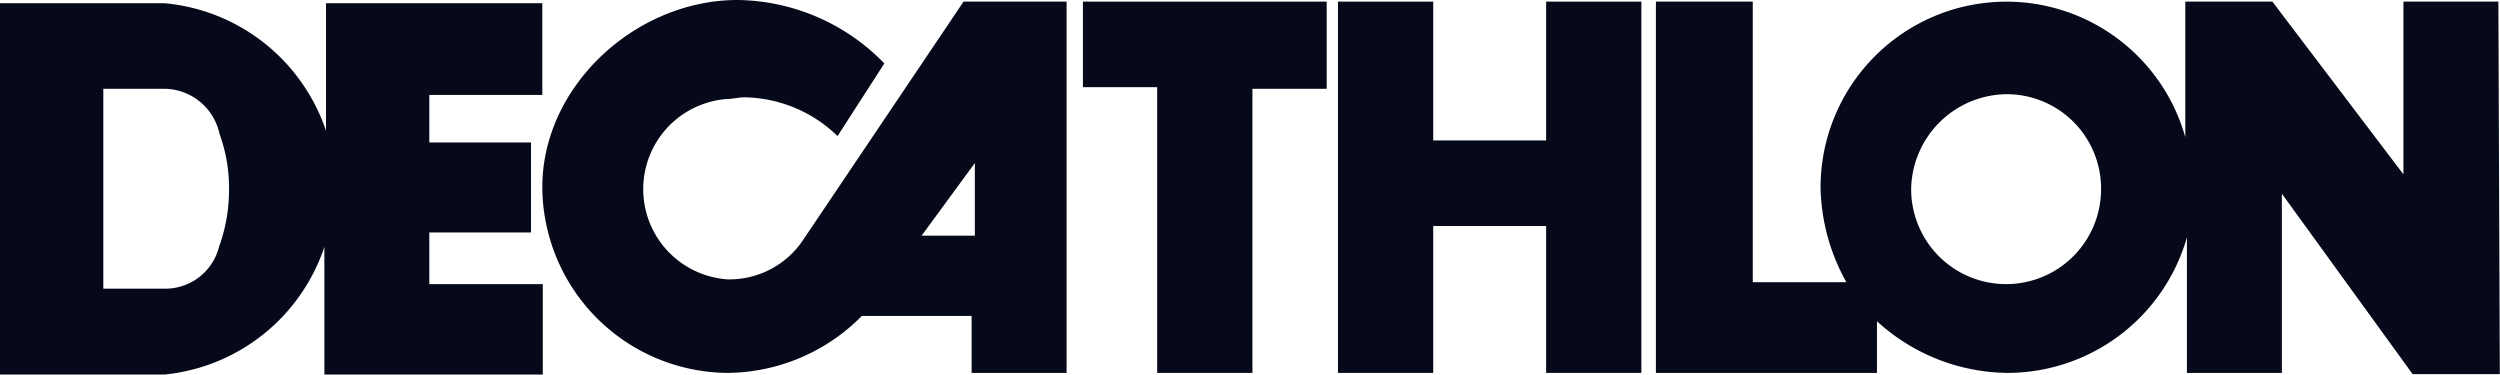
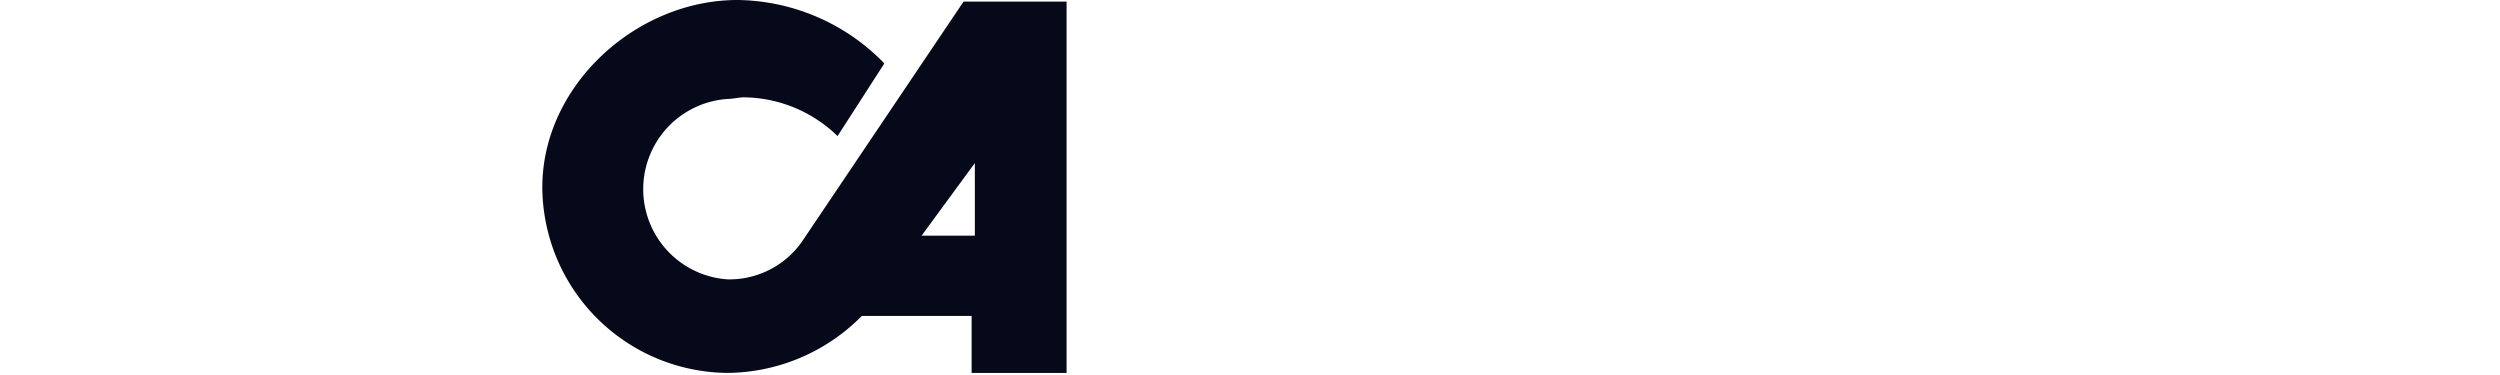
<svg xmlns="http://www.w3.org/2000/svg" viewBox="0 0 263.27 39.44">
  <defs>
    <style>.cls-1{fill:#06091a;}</style>
  </defs>
  <g id="Calque_2" data-name="Calque 2">
    <g id="Layer_1" data-name="Layer 1">
-       <path class="cls-1" d="M263.1.17h-10V18.36L239.3.17h-9.17V14.45a19.57,19.57,0,0,0-38.41,5.27,21.14,21.14,0,0,0,2.72,10h-9.86V.17h-10.2v39.1h23.28V33.83a20.64,20.64,0,0,0,13.77,5.44A19.69,19.69,0,0,0,230.3,25V39.27h10V20.4l13.77,19h9.18ZM211.26,29.92a10,10,0,0,1-10-10,10.16,10.16,0,0,1,10-10,9.94,9.94,0,0,1,10,10A10,10,0,0,1,211.26,29.92Z" />
-       <polygon class="cls-1" points="172.85 0.17 172.85 39.27 162.82 39.27 162.82 23.8 150.93 23.8 150.93 39.27 140.9 39.27 140.9 0.17 150.93 0.17 150.93 14.79 162.82 14.79 162.82 0.17 172.85 0.17" />
-       <polygon class="cls-1" points="139.71 0.17 139.71 9.35 131.89 9.35 131.89 39.27 121.86 39.27 121.86 9.18 114.04 9.18 114.04 0.17 139.71 0.17" />
      <path class="cls-1" d="M101.47.17l-16.83,25a9.34,9.34,0,0,1-8,4.25,9.52,9.52,0,0,1,0-19c.51,0,1.19-.17,1.7-.17a14.34,14.34,0,0,1,9.86,4.08l4.93-7.65A21.89,21.89,0,0,0,77.67,0C67,0,57.11,9,57.11,19.72A19.66,19.66,0,0,0,76.65,39.27a20.1,20.1,0,0,0,14.11-6h11.56v6h10V.17Zm1.19,24.65H97.05l5.61-7.65Z" />
-       <path class="cls-1" d="M57.11,10V.34H34.33V13.77A19.84,19.84,0,0,0,17.34.34H0v39.1H17.34A19.82,19.82,0,0,0,34.16,26V39.44h23V29.92H45.21V24.48H55.92V15H45.21V10Zm-34,15.81a5.84,5.84,0,0,1-5.78,4.59H10.88V9.35h6.46a6,6,0,0,1,5.78,4.76,16.55,16.55,0,0,1,1,5.78A17.51,17.51,0,0,1,23.12,25.84Z" />
    </g>
  </g>
</svg>